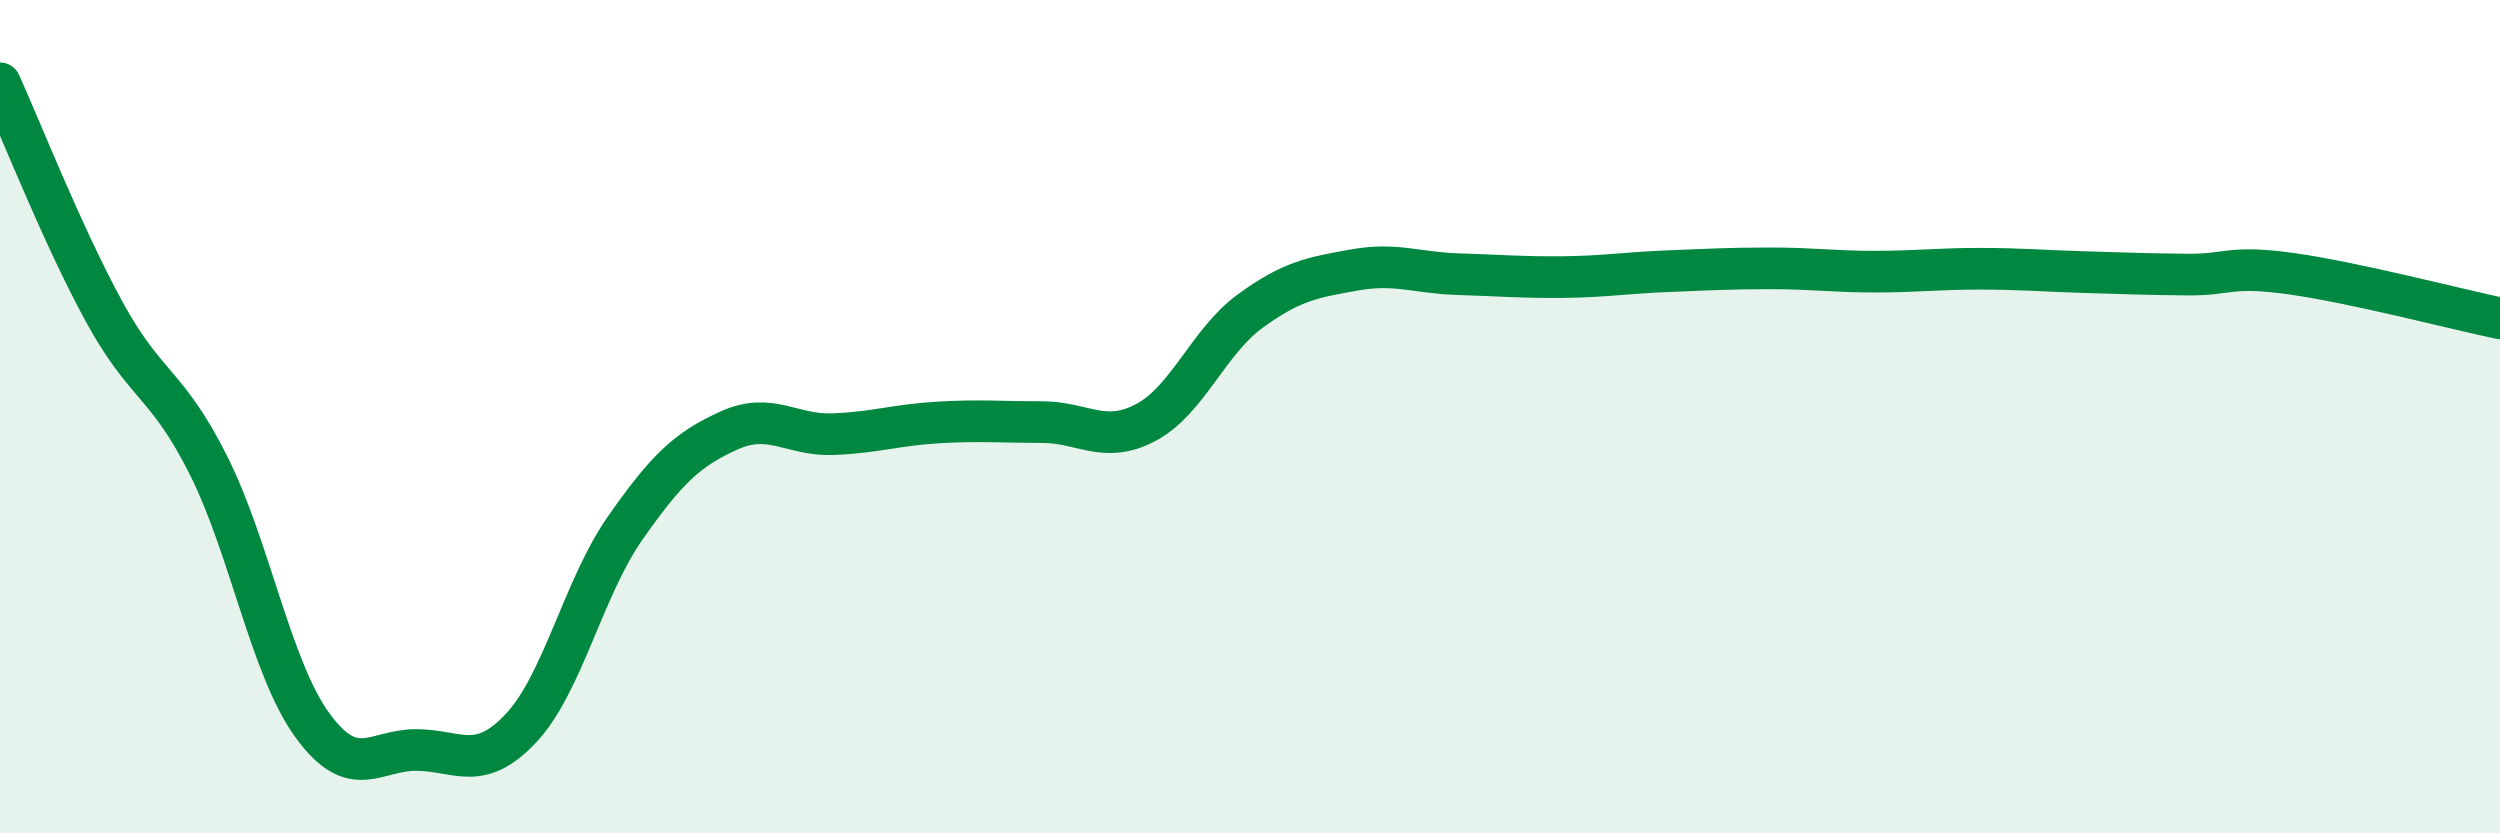
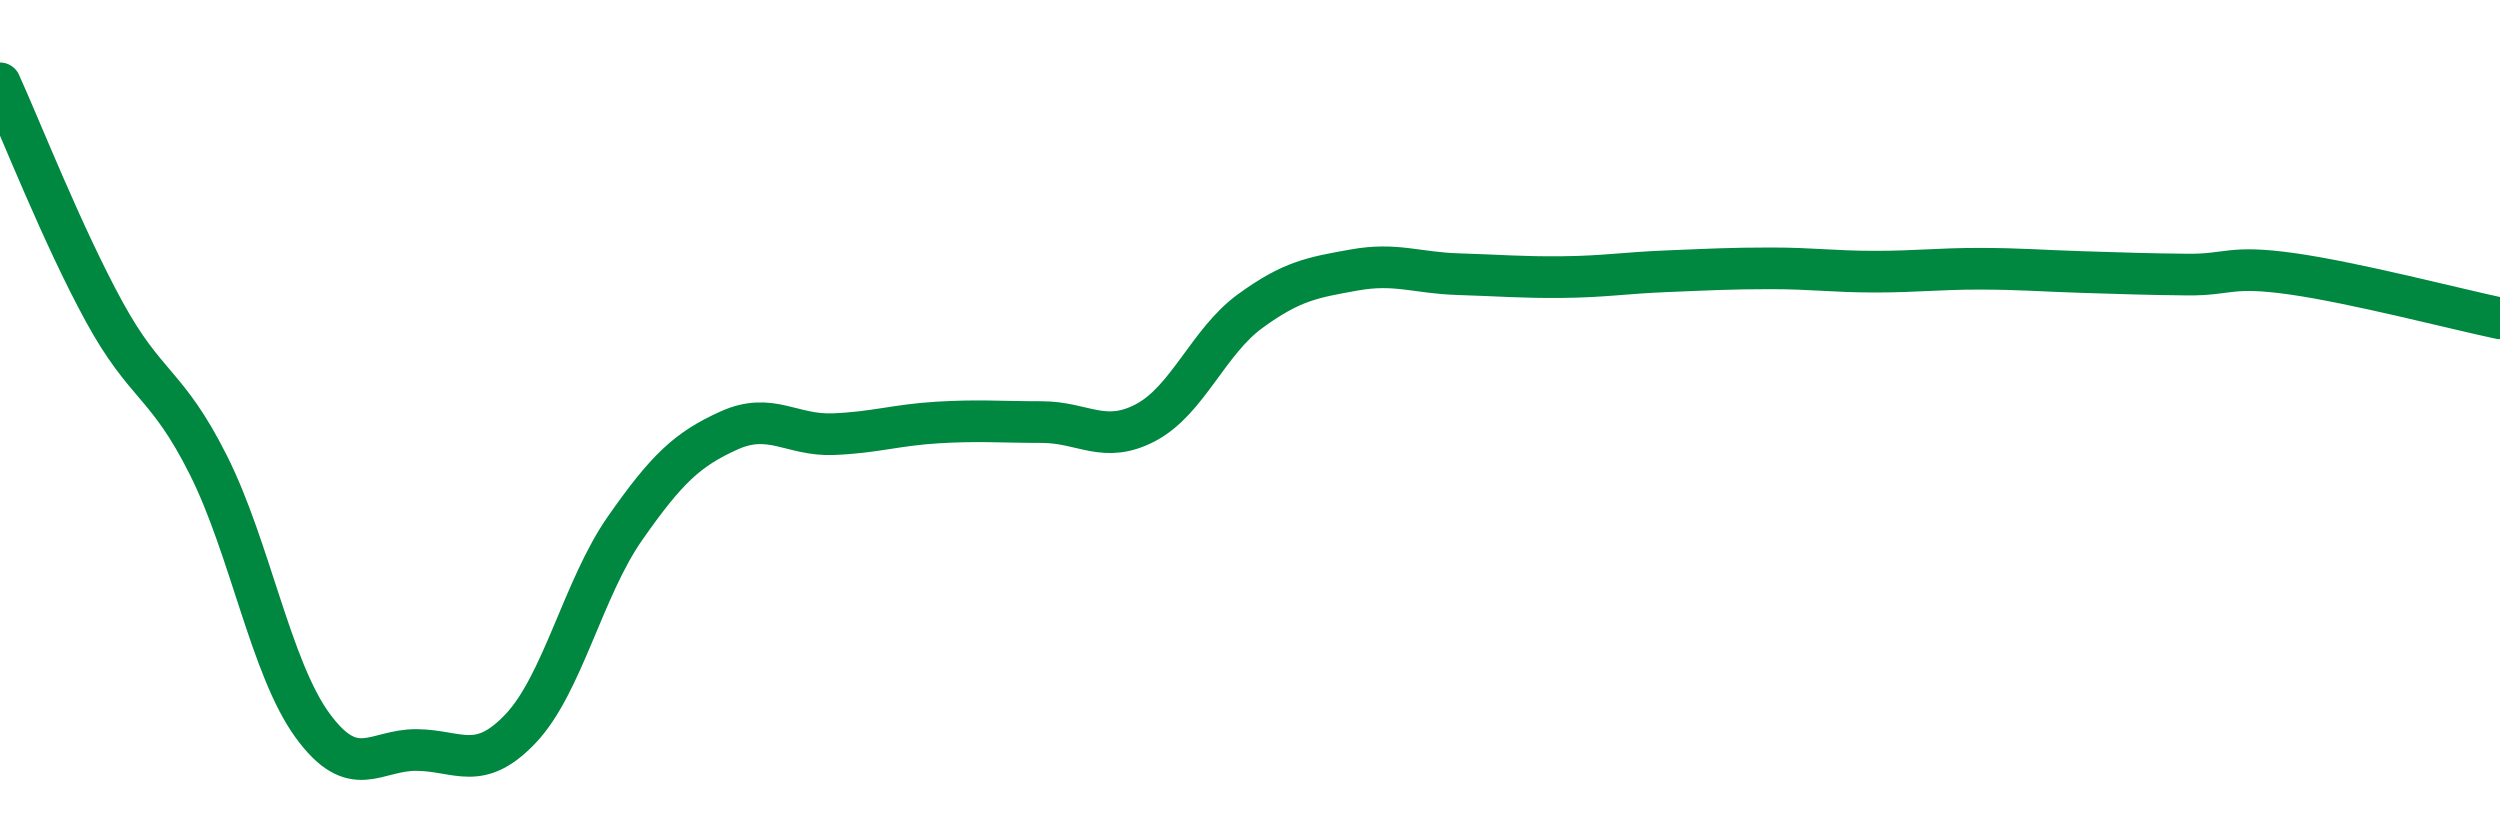
<svg xmlns="http://www.w3.org/2000/svg" width="60" height="20" viewBox="0 0 60 20">
-   <path d="M 0,2 C 0.5,3.1 1.5,5.65 2.5,7.48 C 3.5,9.31 4,9.17 5,11.16 C 6,13.15 6.5,16.04 7.5,17.41 C 8.5,18.78 9,17.99 10,18 C 11,18.01 11.5,18.54 12.5,17.48 C 13.5,16.42 14,14.11 15,12.68 C 16,11.25 16.5,10.78 17.5,10.33 C 18.5,9.88 19,10.46 20,10.42 C 21,10.38 21.5,10.2 22.5,10.14 C 23.5,10.08 24,10.13 25,10.13 C 26,10.13 26.5,10.67 27.5,10.14 C 28.5,9.61 29,8.2 30,7.47 C 31,6.74 31.5,6.66 32.5,6.48 C 33.5,6.3 34,6.55 35,6.58 C 36,6.61 36.5,6.66 37.5,6.65 C 38.5,6.64 39,6.55 40,6.51 C 41,6.47 41.5,6.44 42.5,6.44 C 43.5,6.44 44,6.52 45,6.52 C 46,6.52 46.5,6.45 47.5,6.45 C 48.5,6.45 49,6.5 50,6.53 C 51,6.56 51.5,6.58 52.5,6.59 C 53.5,6.6 53.5,6.36 55,6.57 C 56.5,6.78 59,7.43 60,7.64L60 20L0 20Z" fill="#008740" opacity="0.1" stroke-linecap="round" stroke-linejoin="round" />
  <path d="M 0,2 C 0.5,3.1 1.5,5.65 2.5,7.48 C 3.5,9.31 4,9.17 5,11.16 C 6,13.15 6.5,16.04 7.5,17.41 C 8.5,18.78 9,17.99 10,18 C 11,18.01 11.5,18.54 12.5,17.48 C 13.5,16.42 14,14.11 15,12.68 C 16,11.25 16.5,10.78 17.5,10.33 C 18.5,9.88 19,10.46 20,10.42 C 21,10.38 21.5,10.2 22.5,10.14 C 23.5,10.08 24,10.13 25,10.13 C 26,10.13 26.5,10.67 27.5,10.14 C 28.5,9.61 29,8.2 30,7.47 C 31,6.74 31.5,6.66 32.5,6.48 C 33.5,6.3 34,6.55 35,6.58 C 36,6.61 36.5,6.66 37.5,6.65 C 38.5,6.64 39,6.55 40,6.51 C 41,6.47 41.5,6.44 42.5,6.44 C 43.5,6.44 44,6.52 45,6.52 C 46,6.52 46.5,6.45 47.5,6.45 C 48.5,6.45 49,6.5 50,6.53 C 51,6.56 51.5,6.58 52.5,6.59 C 53.5,6.6 53.5,6.36 55,6.57 C 56.5,6.78 59,7.43 60,7.64" stroke="#008740" stroke-width="1" fill="none" stroke-linecap="round" stroke-linejoin="round" />
</svg>